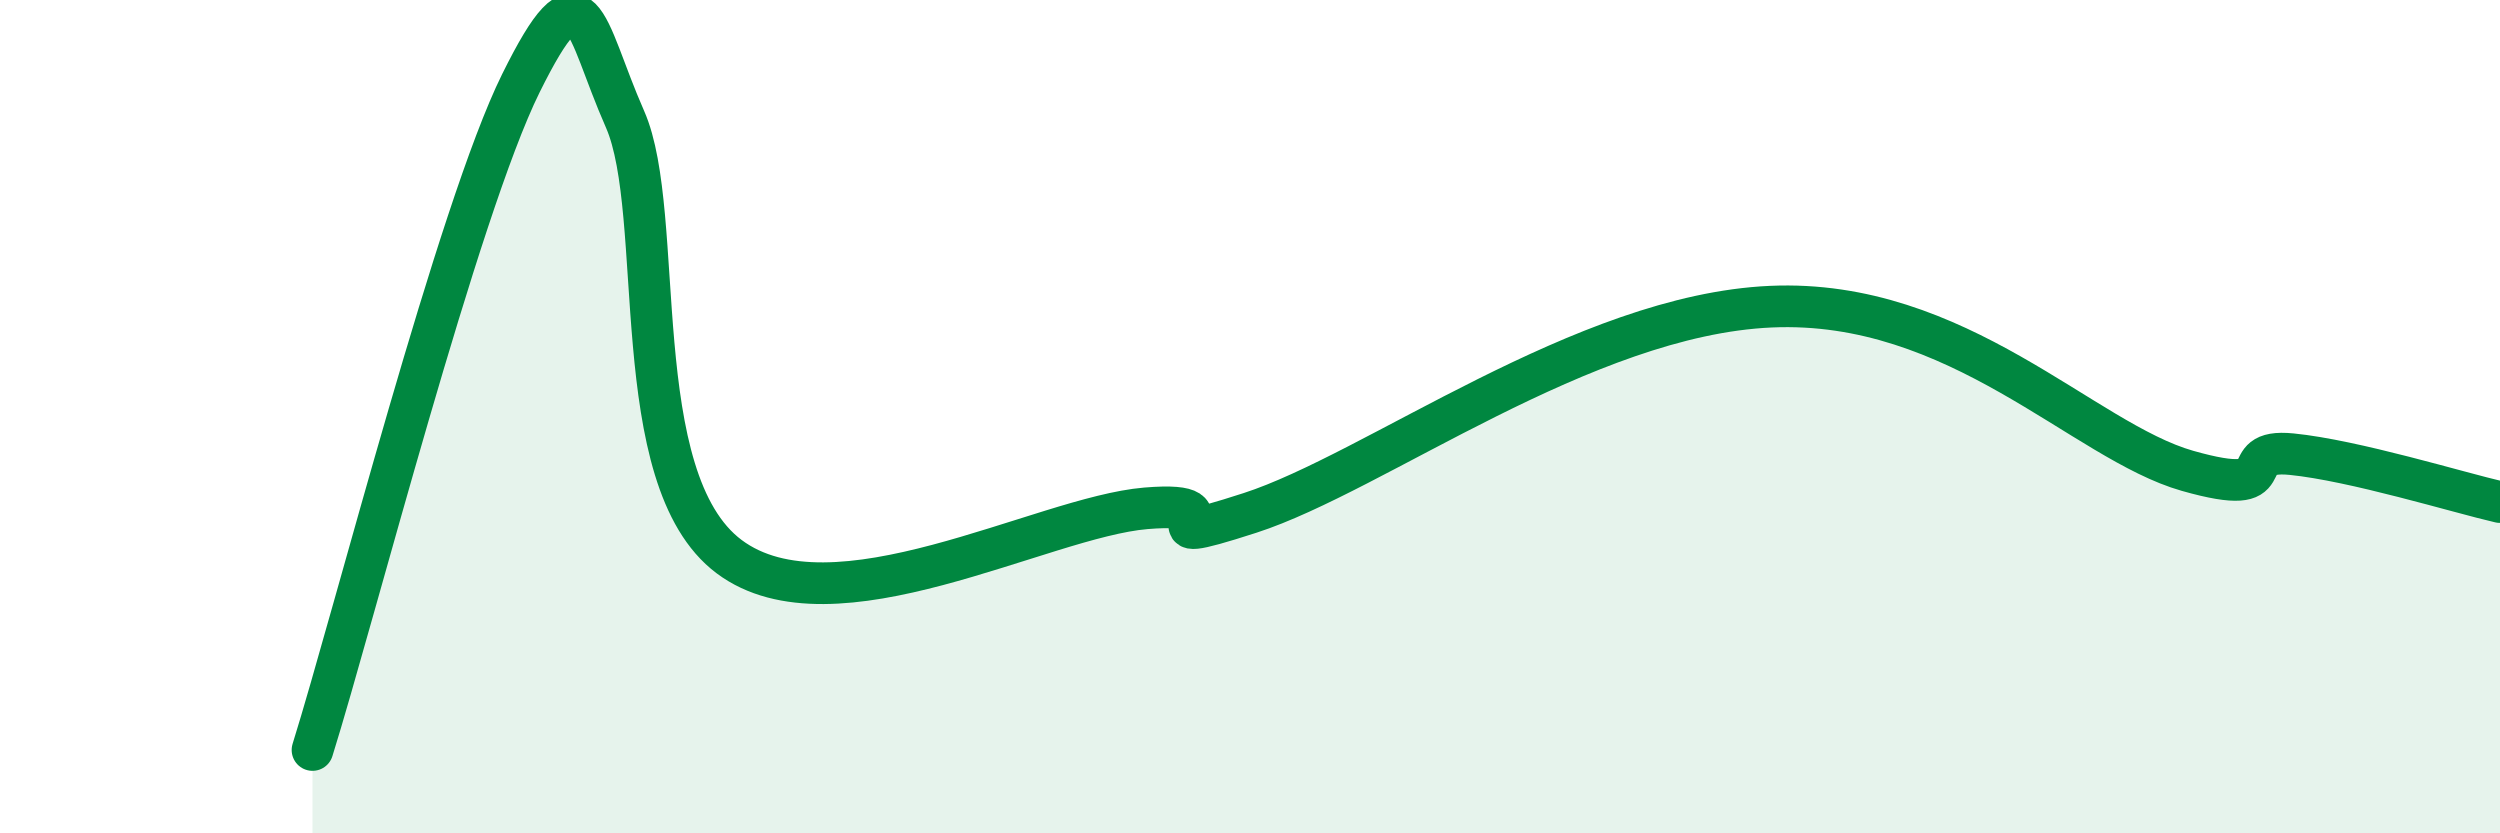
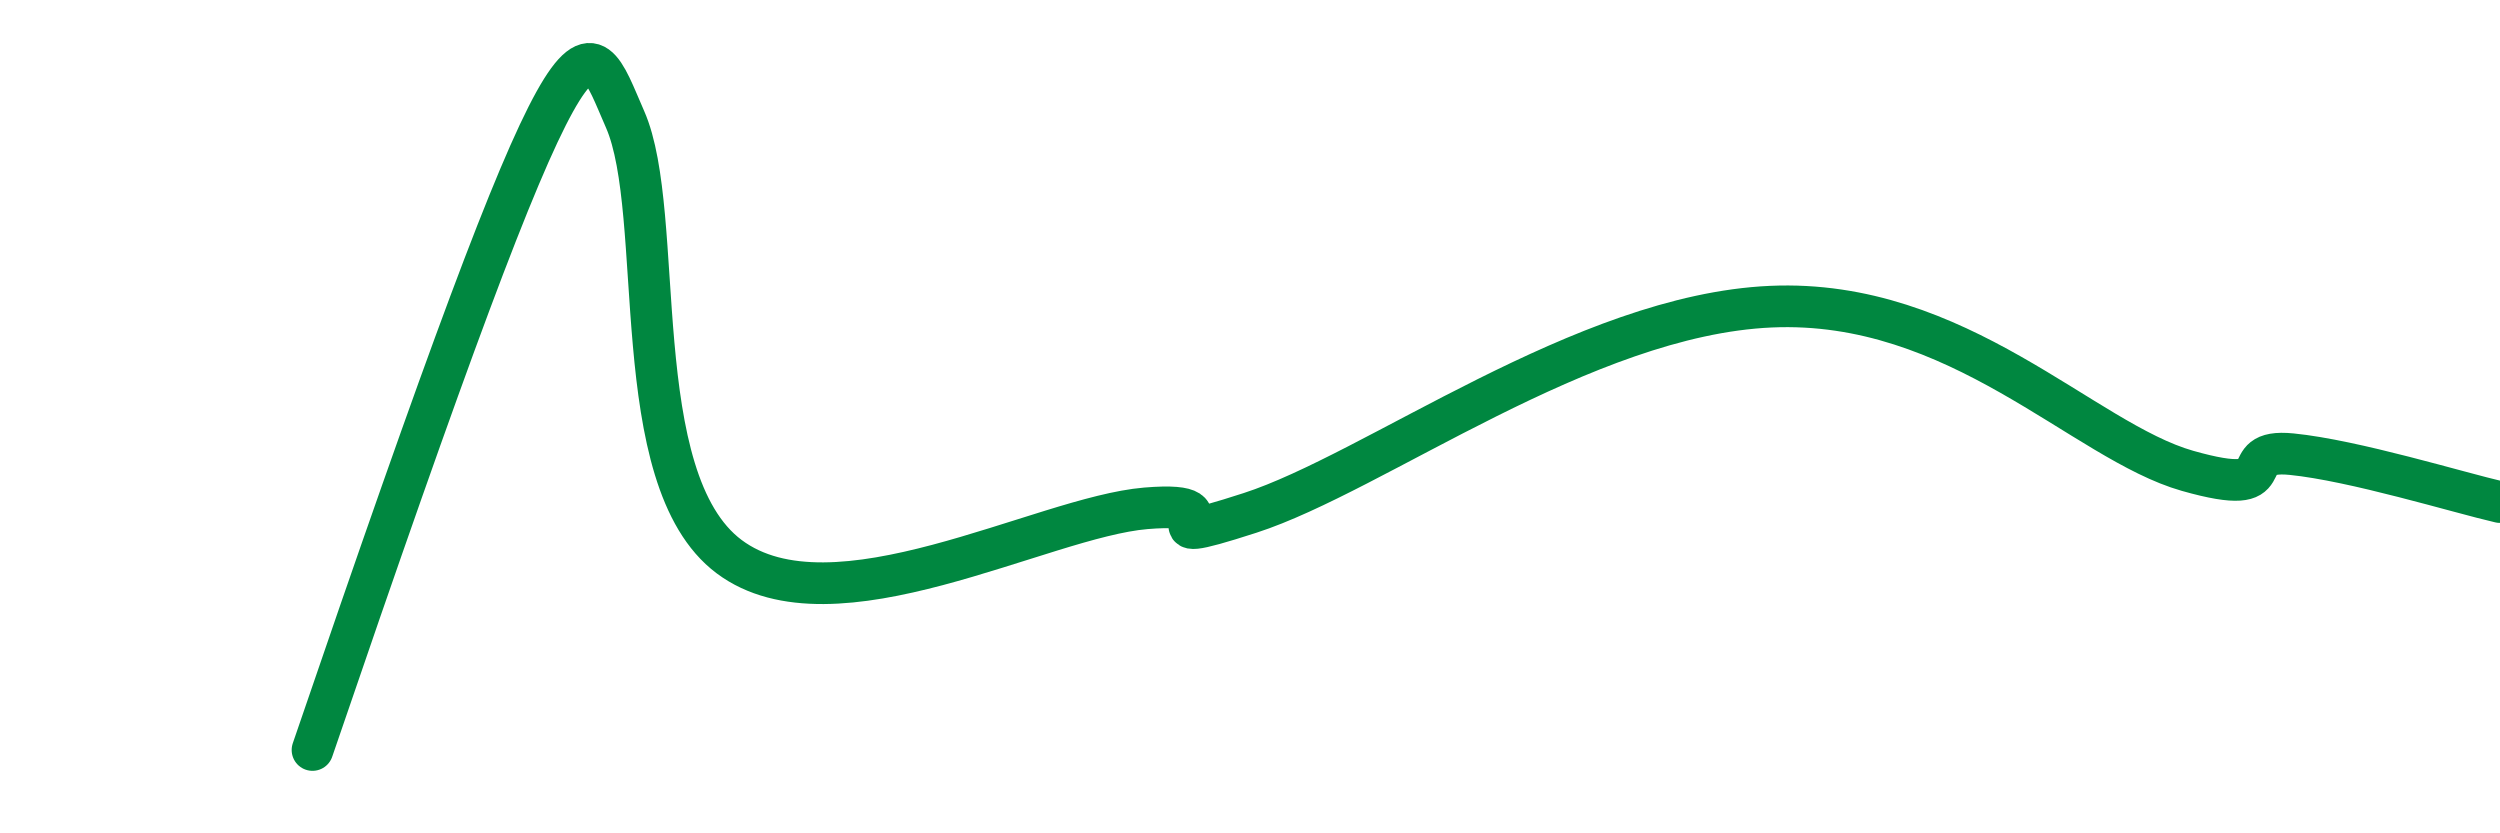
<svg xmlns="http://www.w3.org/2000/svg" width="60" height="20" viewBox="0 0 60 20">
-   <path d="M 7.5,18 C 8.5,14.8 11,5.03 12.5,2 C 14,-1.03 14,0.59 15,2.86 C 16,5.13 15,11.49 17.5,13.36 C 20,15.23 25,12.41 27.5,12.2 C 30,11.99 27,13.28 30,12.31 C 33,11.34 38,7.56 42.5,7.36 C 47,7.16 50,10.59 52.5,11.3 C 55,12.01 53.5,10.75 55,10.9 C 56.5,11.05 59,11.82 60,12.05L60 20L7.5 20Z" fill="#008740" opacity="0.1" stroke-linecap="round" stroke-linejoin="round" />
-   <path d="M 7.5,18 C 8.5,14.8 11,5.03 12.5,2 C 14,-1.03 14,0.59 15,2.86 C 16,5.13 15,11.49 17.5,13.36 C 20,15.23 25,12.41 27.5,12.2 C 30,11.99 27,13.28 30,12.31 C 33,11.34 38,7.56 42.5,7.36 C 47,7.16 50,10.59 52.5,11.3 C 55,12.01 53.5,10.75 55,10.9 C 56.5,11.05 59,11.82 60,12.05" stroke="#008740" stroke-width="1" fill="none" stroke-linecap="round" stroke-linejoin="round" />
+   <path d="M 7.5,18 C 14,-1.03 14,0.59 15,2.86 C 16,5.13 15,11.49 17.5,13.36 C 20,15.23 25,12.41 27.5,12.2 C 30,11.99 27,13.28 30,12.31 C 33,11.34 38,7.56 42.5,7.36 C 47,7.16 50,10.59 52.5,11.3 C 55,12.01 53.5,10.75 55,10.9 C 56.5,11.05 59,11.82 60,12.05" stroke="#008740" stroke-width="1" fill="none" stroke-linecap="round" stroke-linejoin="round" />
</svg>